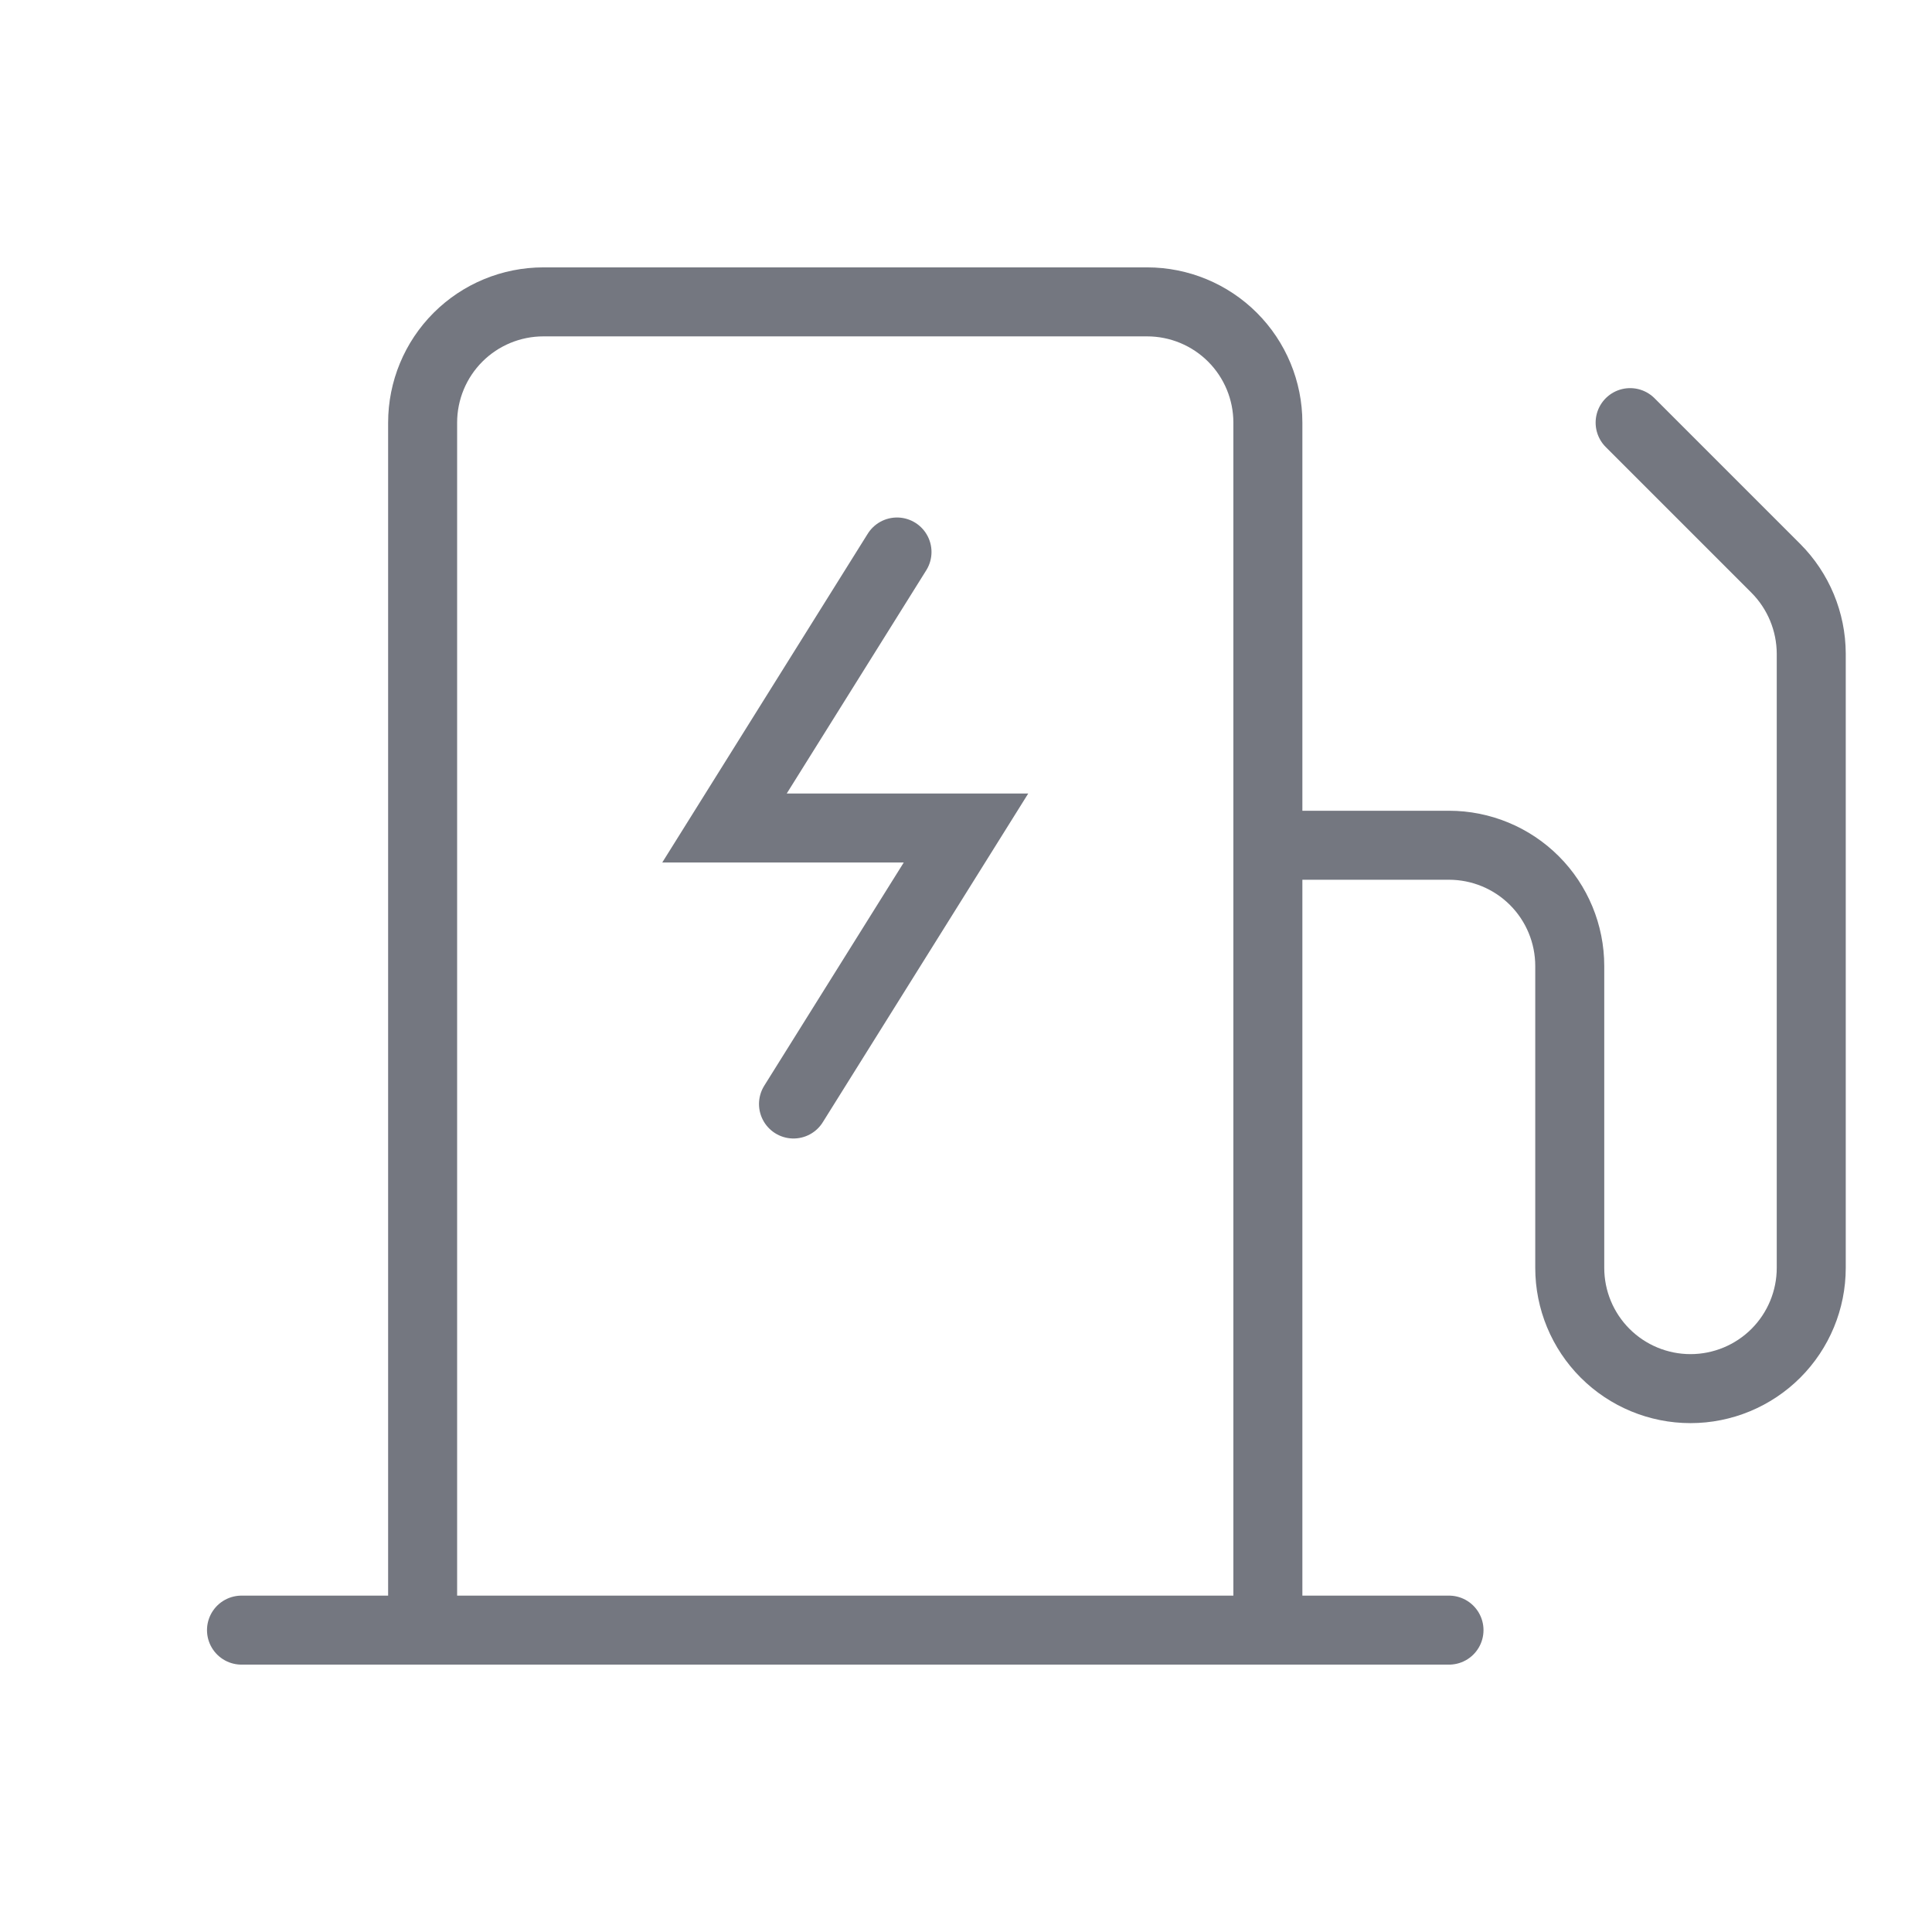
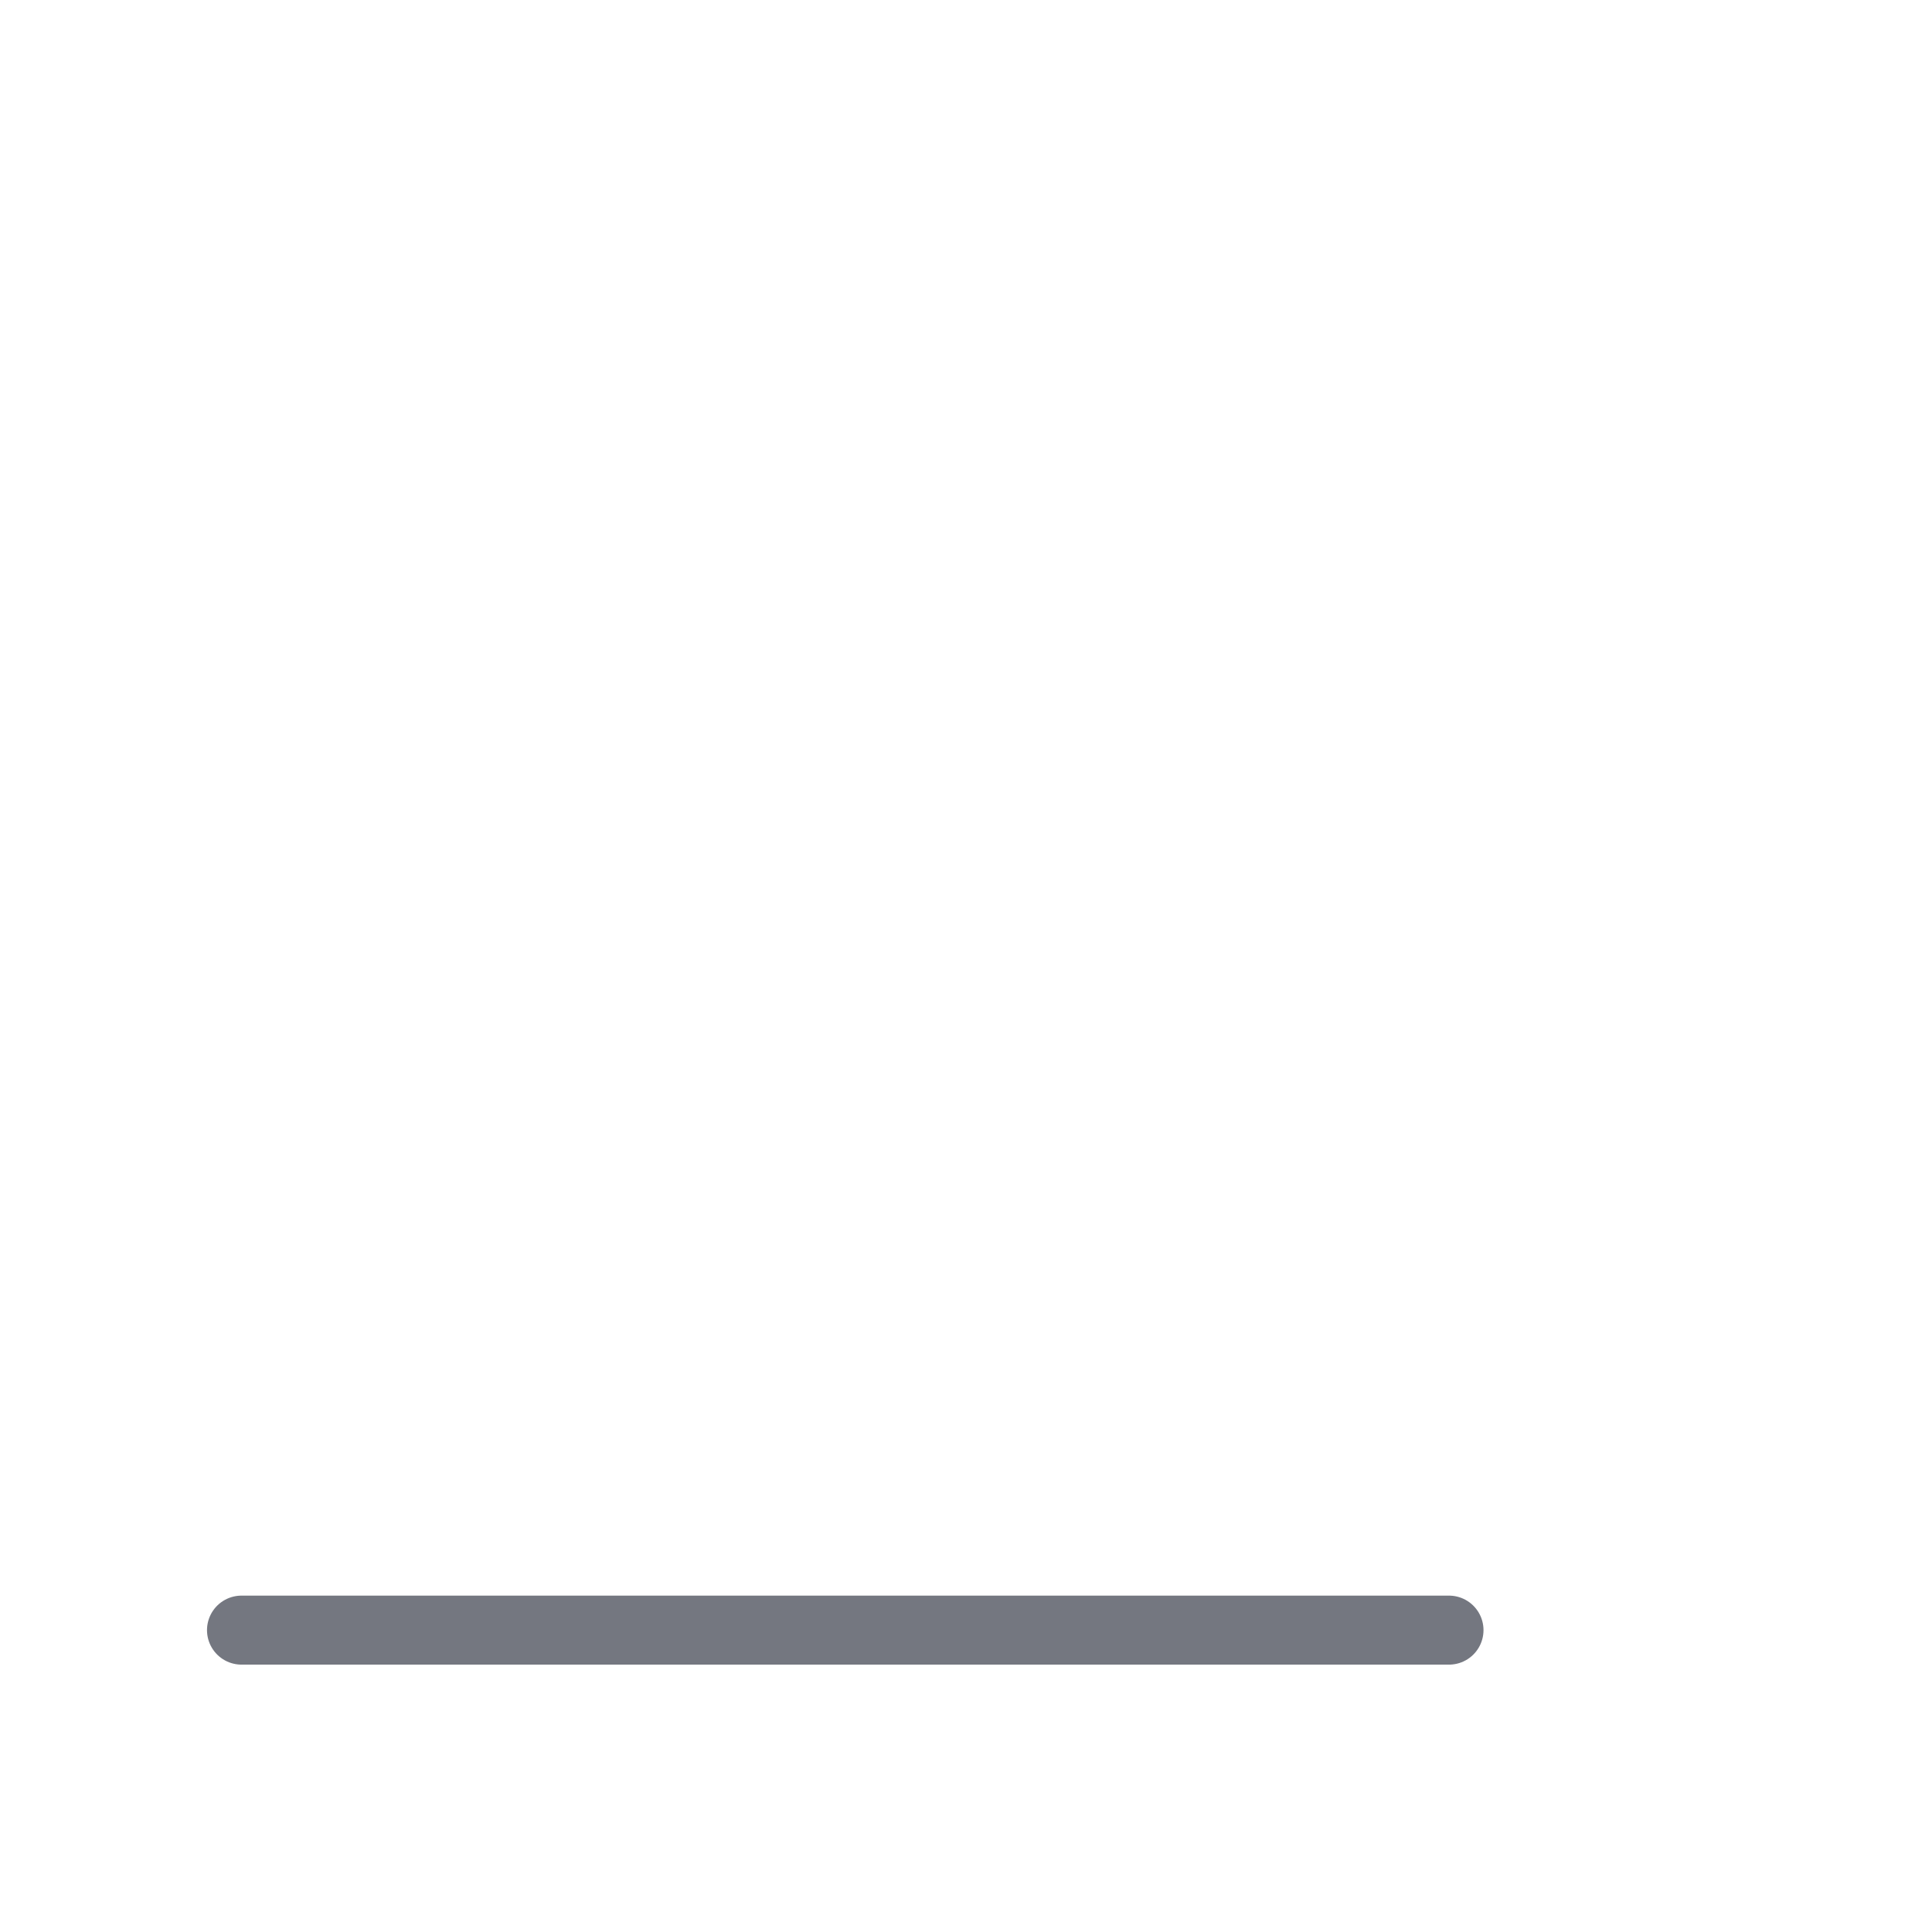
<svg xmlns="http://www.w3.org/2000/svg" width="56" height="56" viewBox="0 0 56 56" fill="none">
-   <path d="M12.25 47.25V12.25C12.25 11.322 12.619 10.431 13.275 9.775C13.931 9.119 14.822 8.75 15.75 8.75H33.25C34.178 8.75 35.069 9.119 35.725 9.775C36.381 10.431 36.75 11.322 36.75 12.25V47.25" stroke="#747780" stroke-width="2" stroke-linecap="round" stroke-linejoin="round" />
  <path d="M7 47.25H42" stroke="#747780" stroke-width="2" stroke-linecap="round" stroke-linejoin="round" />
-   <path d="M36.75 24.5H42C42.928 24.5 43.819 24.869 44.475 25.525C45.131 26.181 45.5 27.072 45.5 28V36.75C45.5 37.678 45.869 38.569 46.525 39.225C47.181 39.881 48.072 40.25 49 40.25C49.928 40.25 50.819 39.881 51.475 39.225C52.131 38.569 52.5 37.678 52.5 36.75V18.944C52.496 18.017 52.127 17.128 51.472 16.472L47.25 12.25" stroke="#747780" stroke-width="2" stroke-linecap="round" stroke-linejoin="round" />
-   <path d="M26 16L21 24H28L23 32" stroke="#747780" stroke-width="2" stroke-linecap="round" />
</svg>